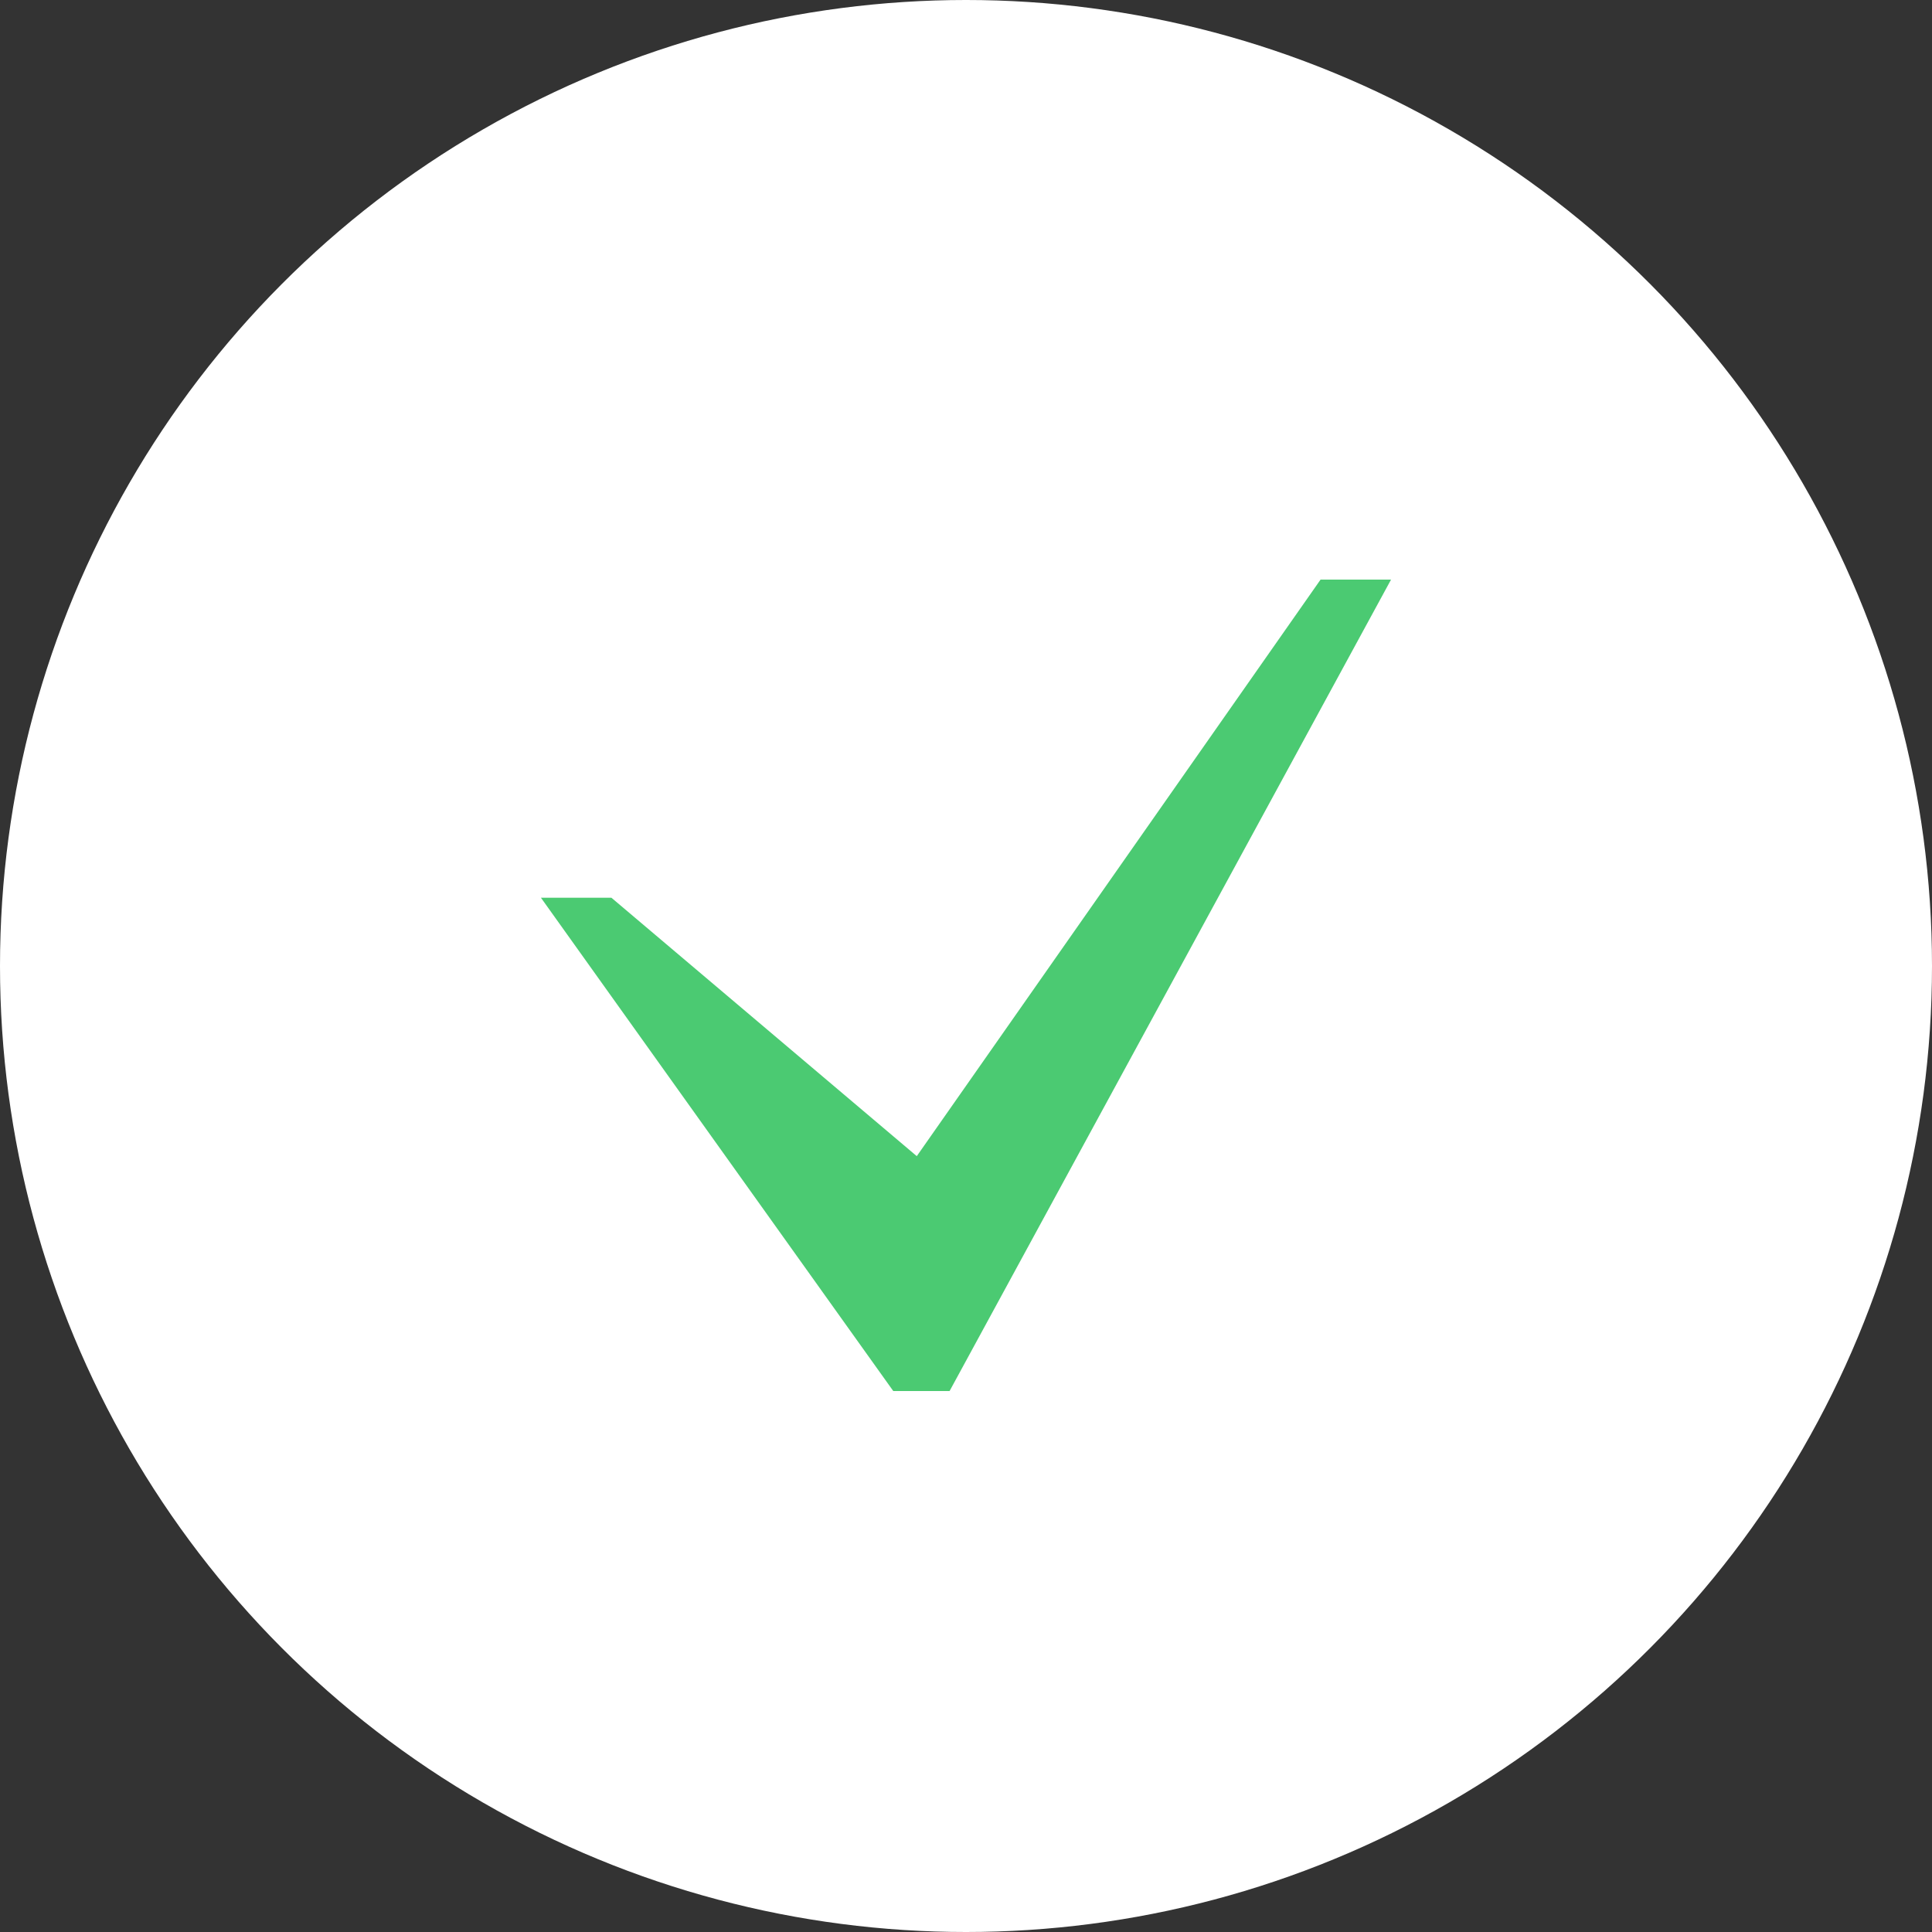
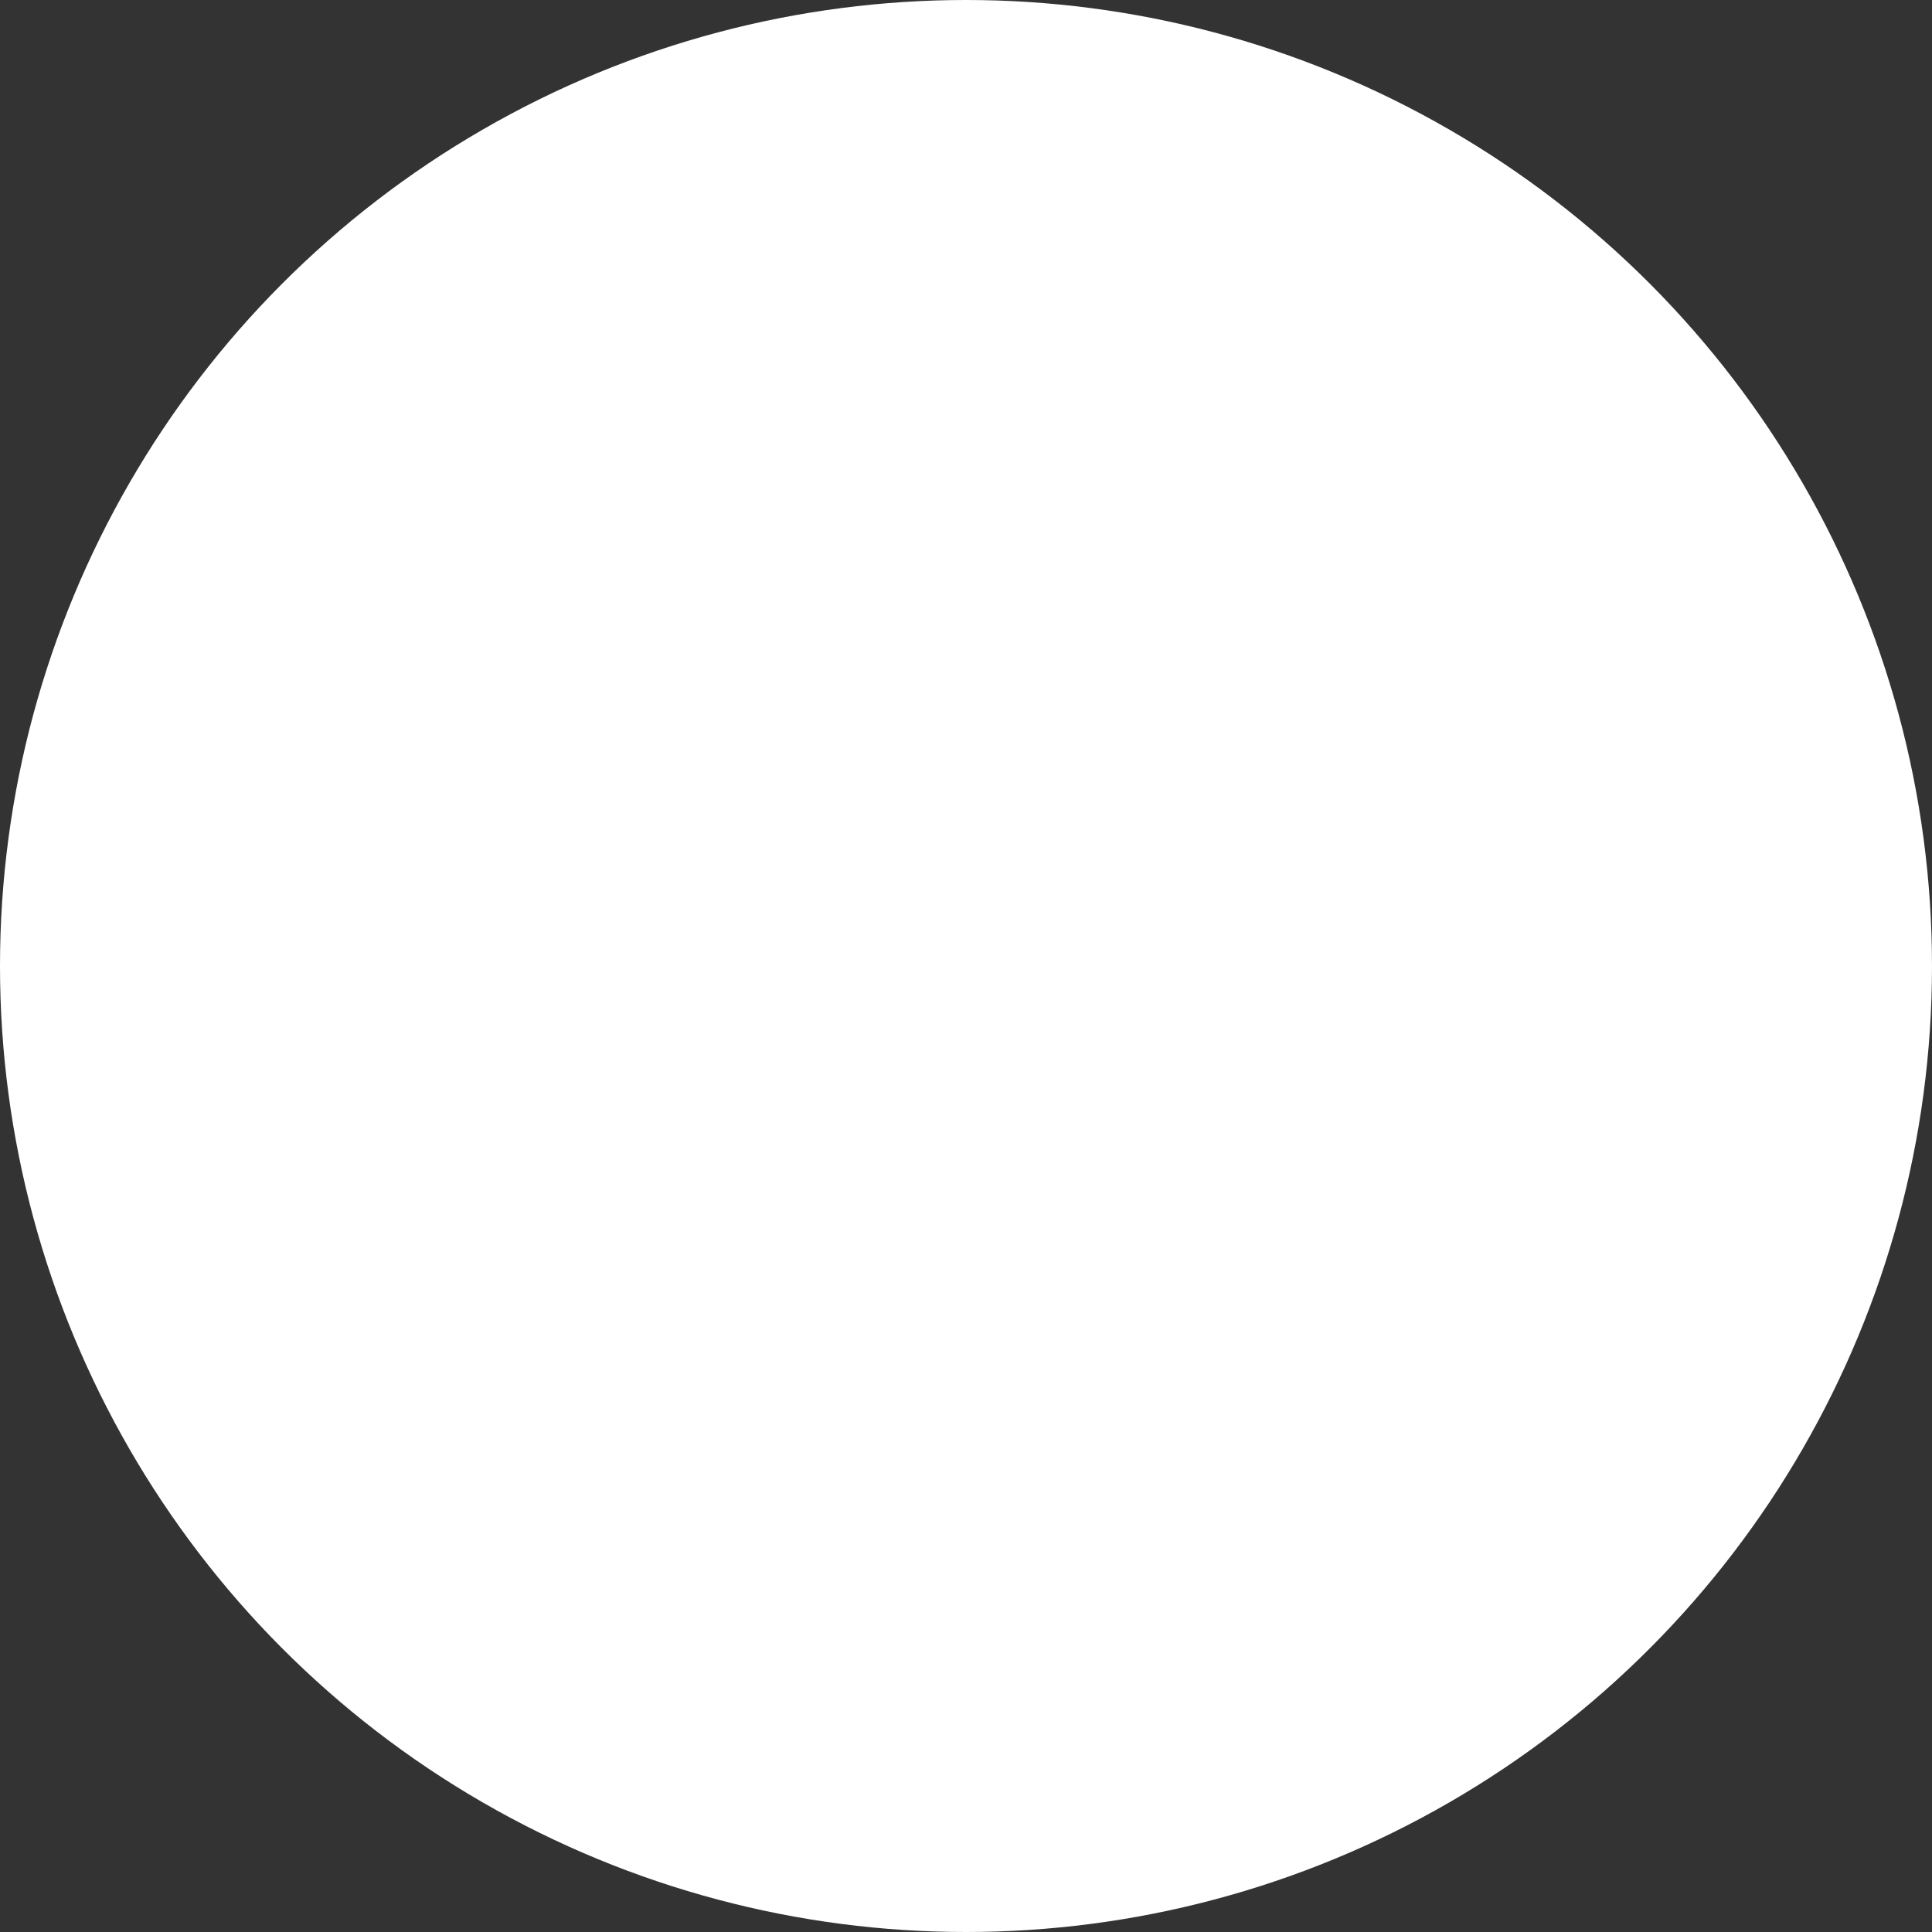
<svg xmlns="http://www.w3.org/2000/svg" width="50" height="50" viewBox="0 0 50 50" fill="none">
  <rect x="0" y="0" width="50" height="50" fill="#333333" stroke="none" />
  <circle cx="25" cy="25" r="25" fill="white" />
-   <path d="M23.118 36L14 23.234H15.824L23.726 29.921L34.176 15H36L24.575 36H23.118Z" fill="#4BCA72" />
</svg>